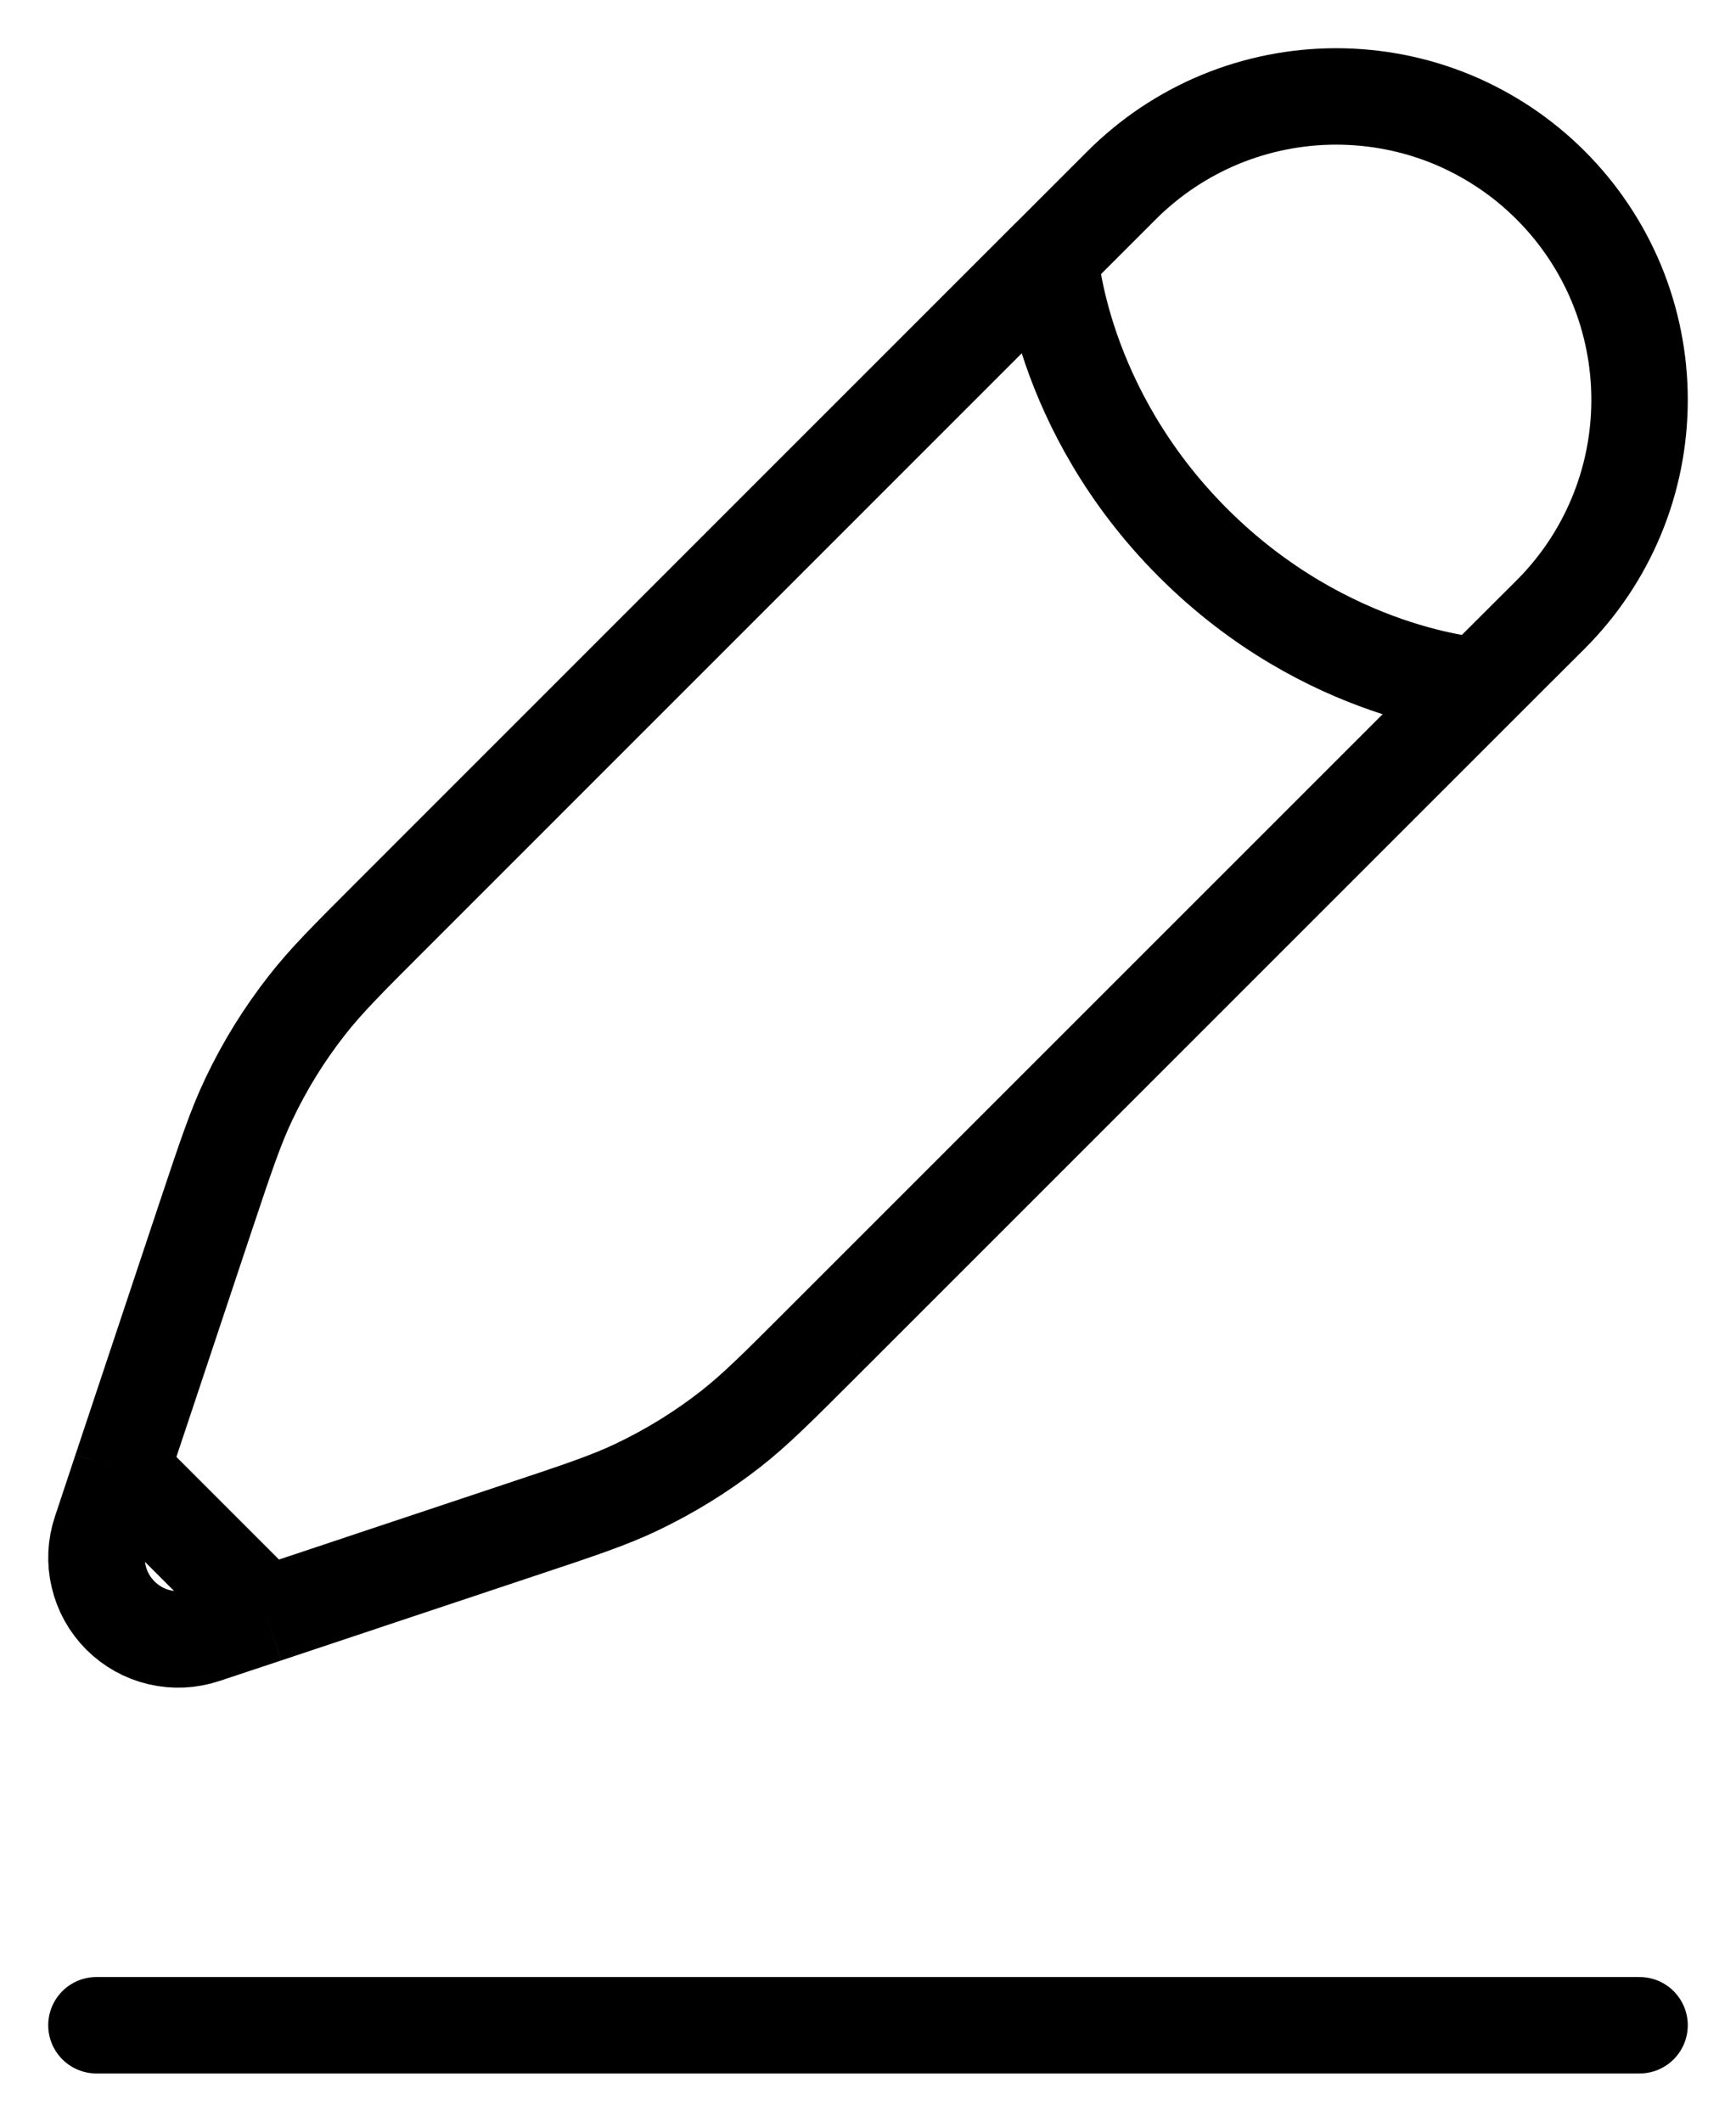
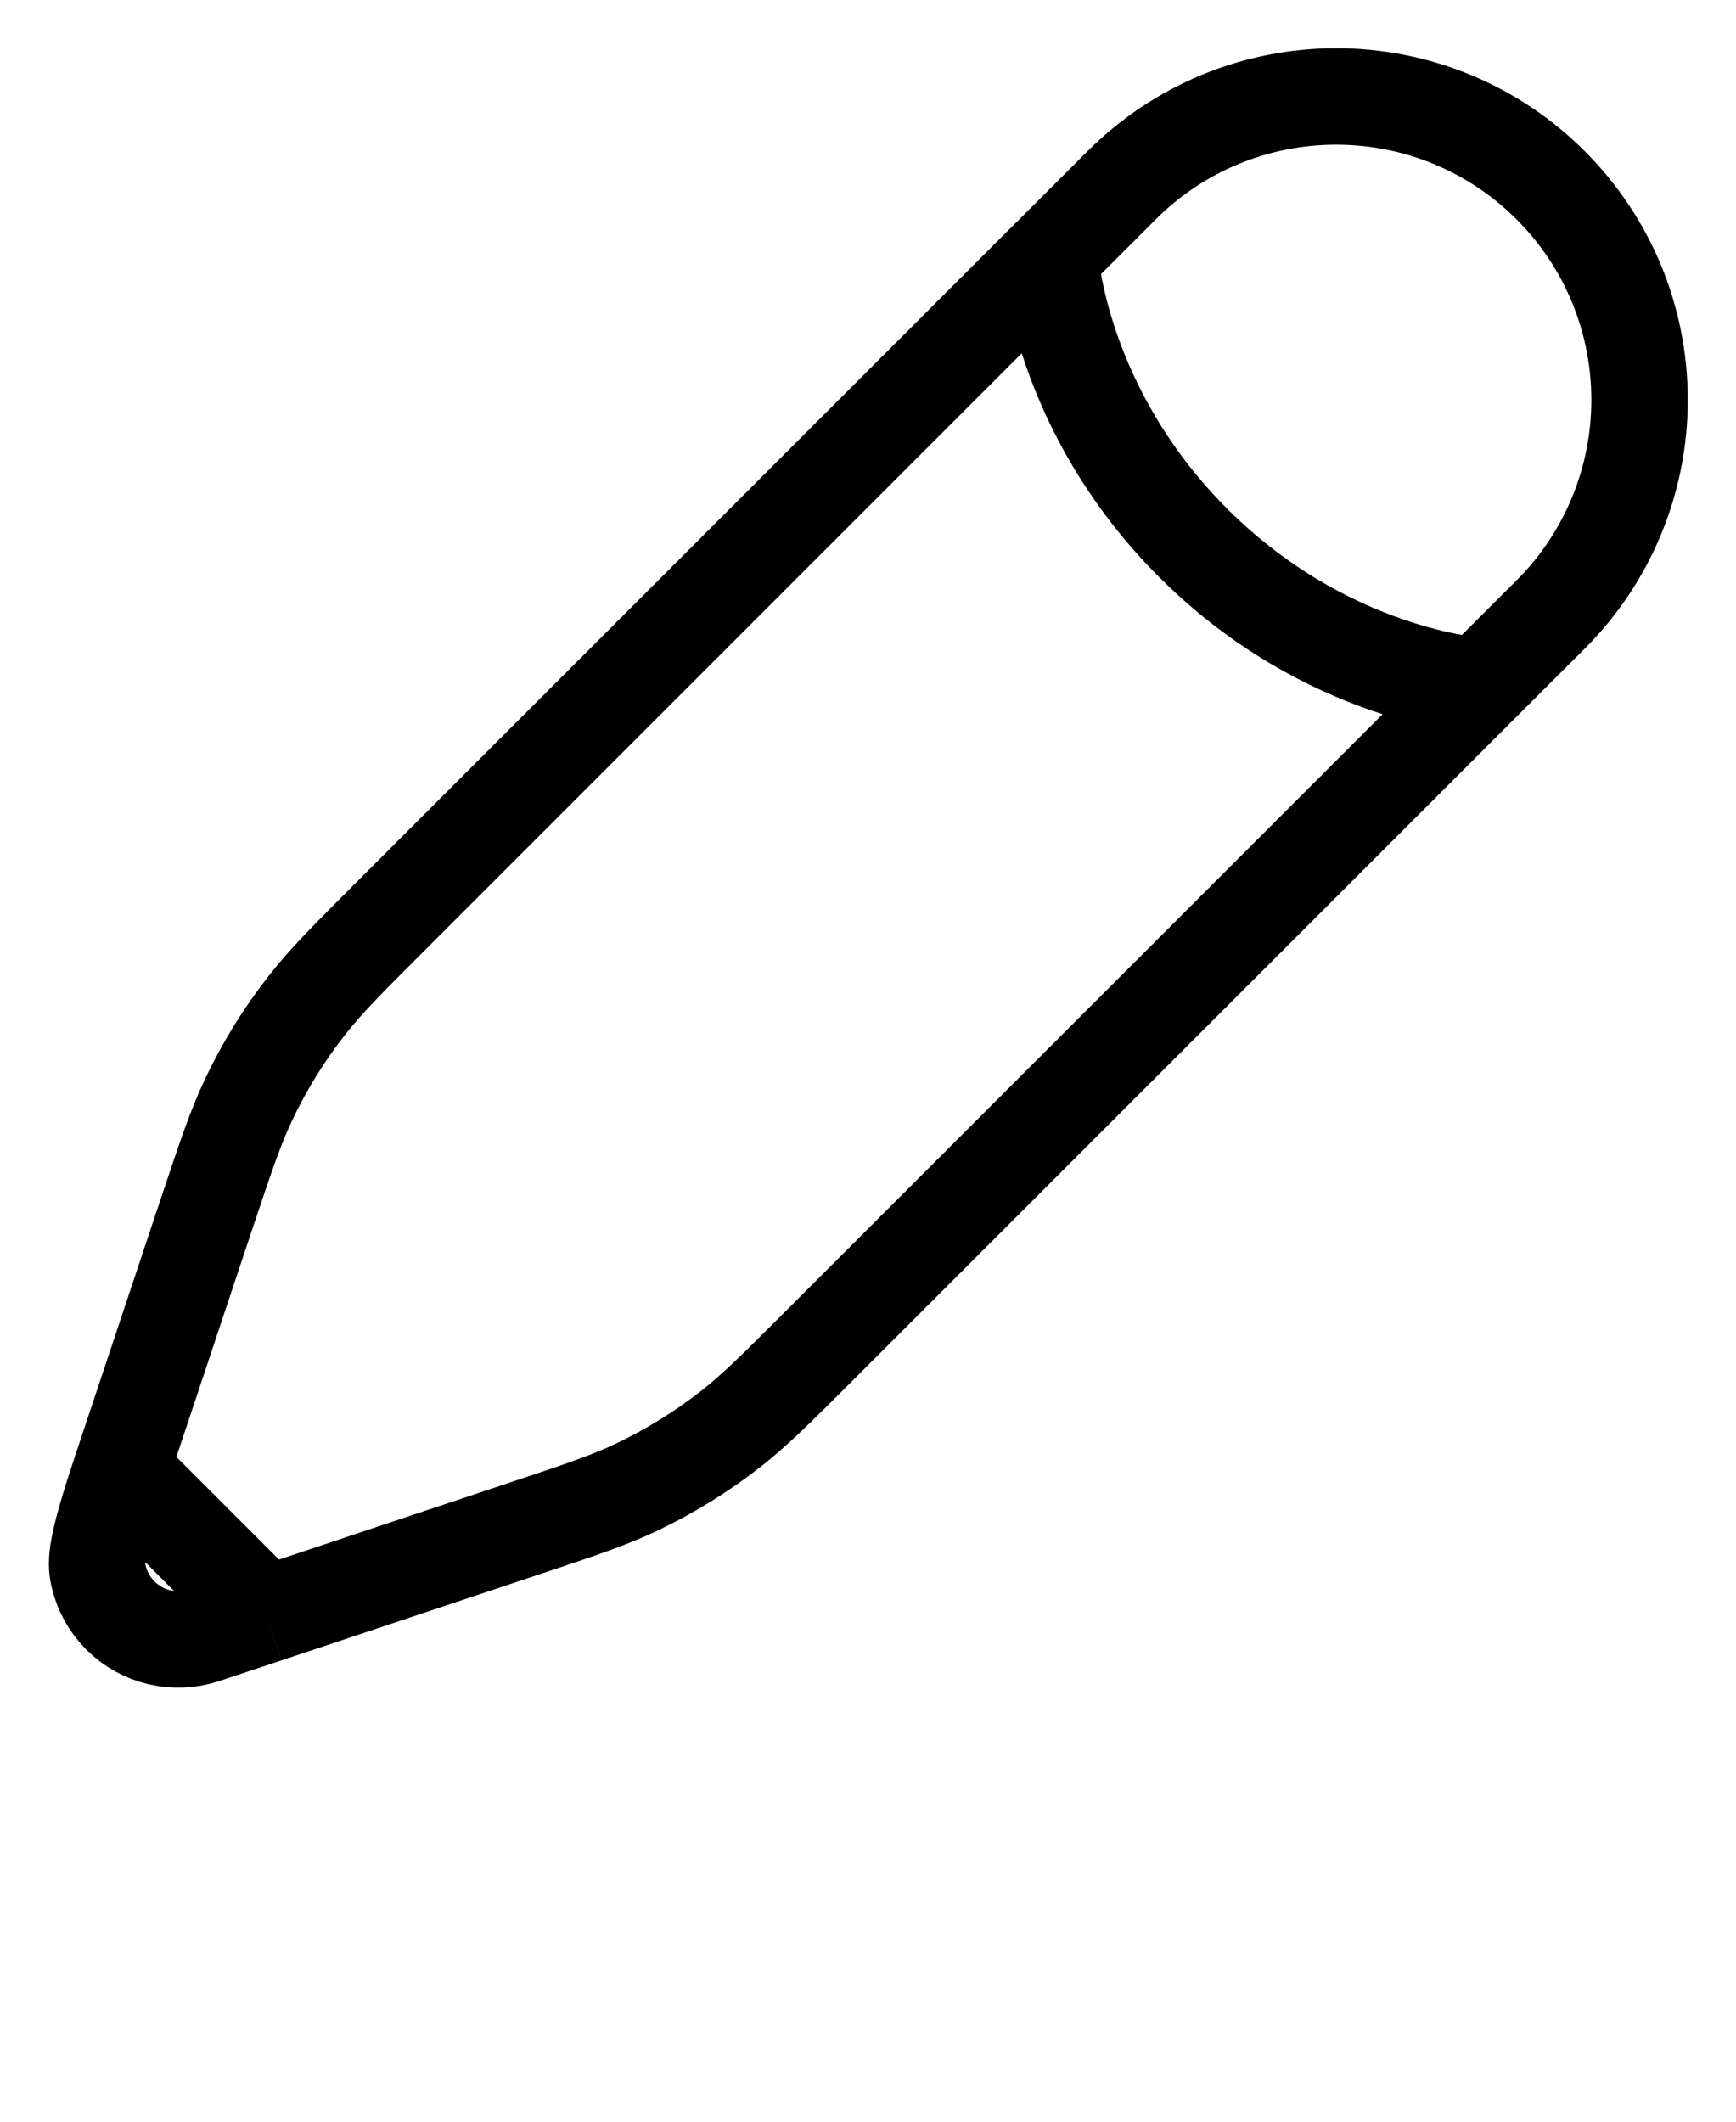
<svg xmlns="http://www.w3.org/2000/svg" width="18" height="22" viewBox="0 0 18 22" fill="none">
-   <path d="M1 21H17" stroke="black" stroke-linecap="round" />
-   <path d="M15.337 7.111L16.079 6.371C16.371 6.079 16.603 5.732 16.761 5.35C16.919 4.969 17 4.56 17 4.146C17 3.733 16.919 3.324 16.761 2.942C16.603 2.561 16.371 2.214 16.079 1.922C15.787 1.629 15.44 1.398 15.059 1.239C14.677 1.081 14.268 1 13.854 1C13.441 1 13.032 1.081 12.65 1.239C12.269 1.397 11.922 1.629 11.63 1.921L10.888 2.663C10.888 2.663 10.981 4.239 12.371 5.629C13.761 7.019 15.337 7.112 15.337 7.112L8.52 13.929C8.058 14.391 7.828 14.621 7.573 14.82C7.272 15.055 6.949 15.254 6.604 15.419C6.313 15.558 6.003 15.661 5.384 15.867L2.758 16.743M10.888 2.662L4.071 9.48C3.609 9.942 3.378 10.172 3.18 10.427C2.945 10.727 2.744 11.052 2.581 11.396C2.442 11.687 2.339 11.997 2.132 12.616L1.257 15.242M1.257 15.242L1.044 15.883C0.994 16.032 0.986 16.193 1.023 16.346C1.059 16.5 1.137 16.64 1.248 16.751C1.36 16.863 1.5 16.941 1.653 16.977C1.807 17.013 1.967 17.006 2.117 16.956L2.758 16.743M1.257 15.242L2.758 16.743" stroke="black" />
+   <path d="M15.337 7.111L16.079 6.371C16.371 6.079 16.603 5.732 16.761 5.35C16.919 4.969 17 4.56 17 4.146C17 3.733 16.919 3.324 16.761 2.942C16.603 2.561 16.371 2.214 16.079 1.922C15.787 1.629 15.44 1.398 15.059 1.239C14.677 1.081 14.268 1 13.854 1C13.441 1 13.032 1.081 12.65 1.239C12.269 1.397 11.922 1.629 11.63 1.921L10.888 2.663C10.888 2.663 10.981 4.239 12.371 5.629C13.761 7.019 15.337 7.112 15.337 7.112L8.52 13.929C8.058 14.391 7.828 14.621 7.573 14.82C7.272 15.055 6.949 15.254 6.604 15.419C6.313 15.558 6.003 15.661 5.384 15.867L2.758 16.743M10.888 2.662L4.071 9.48C3.609 9.942 3.378 10.172 3.18 10.427C2.945 10.727 2.744 11.052 2.581 11.396C2.442 11.687 2.339 11.997 2.132 12.616L1.257 15.242M1.257 15.242C0.994 16.032 0.986 16.193 1.023 16.346C1.059 16.5 1.137 16.64 1.248 16.751C1.36 16.863 1.5 16.941 1.653 16.977C1.807 17.013 1.967 17.006 2.117 16.956L2.758 16.743M1.257 15.242L2.758 16.743" stroke="black" />
</svg>